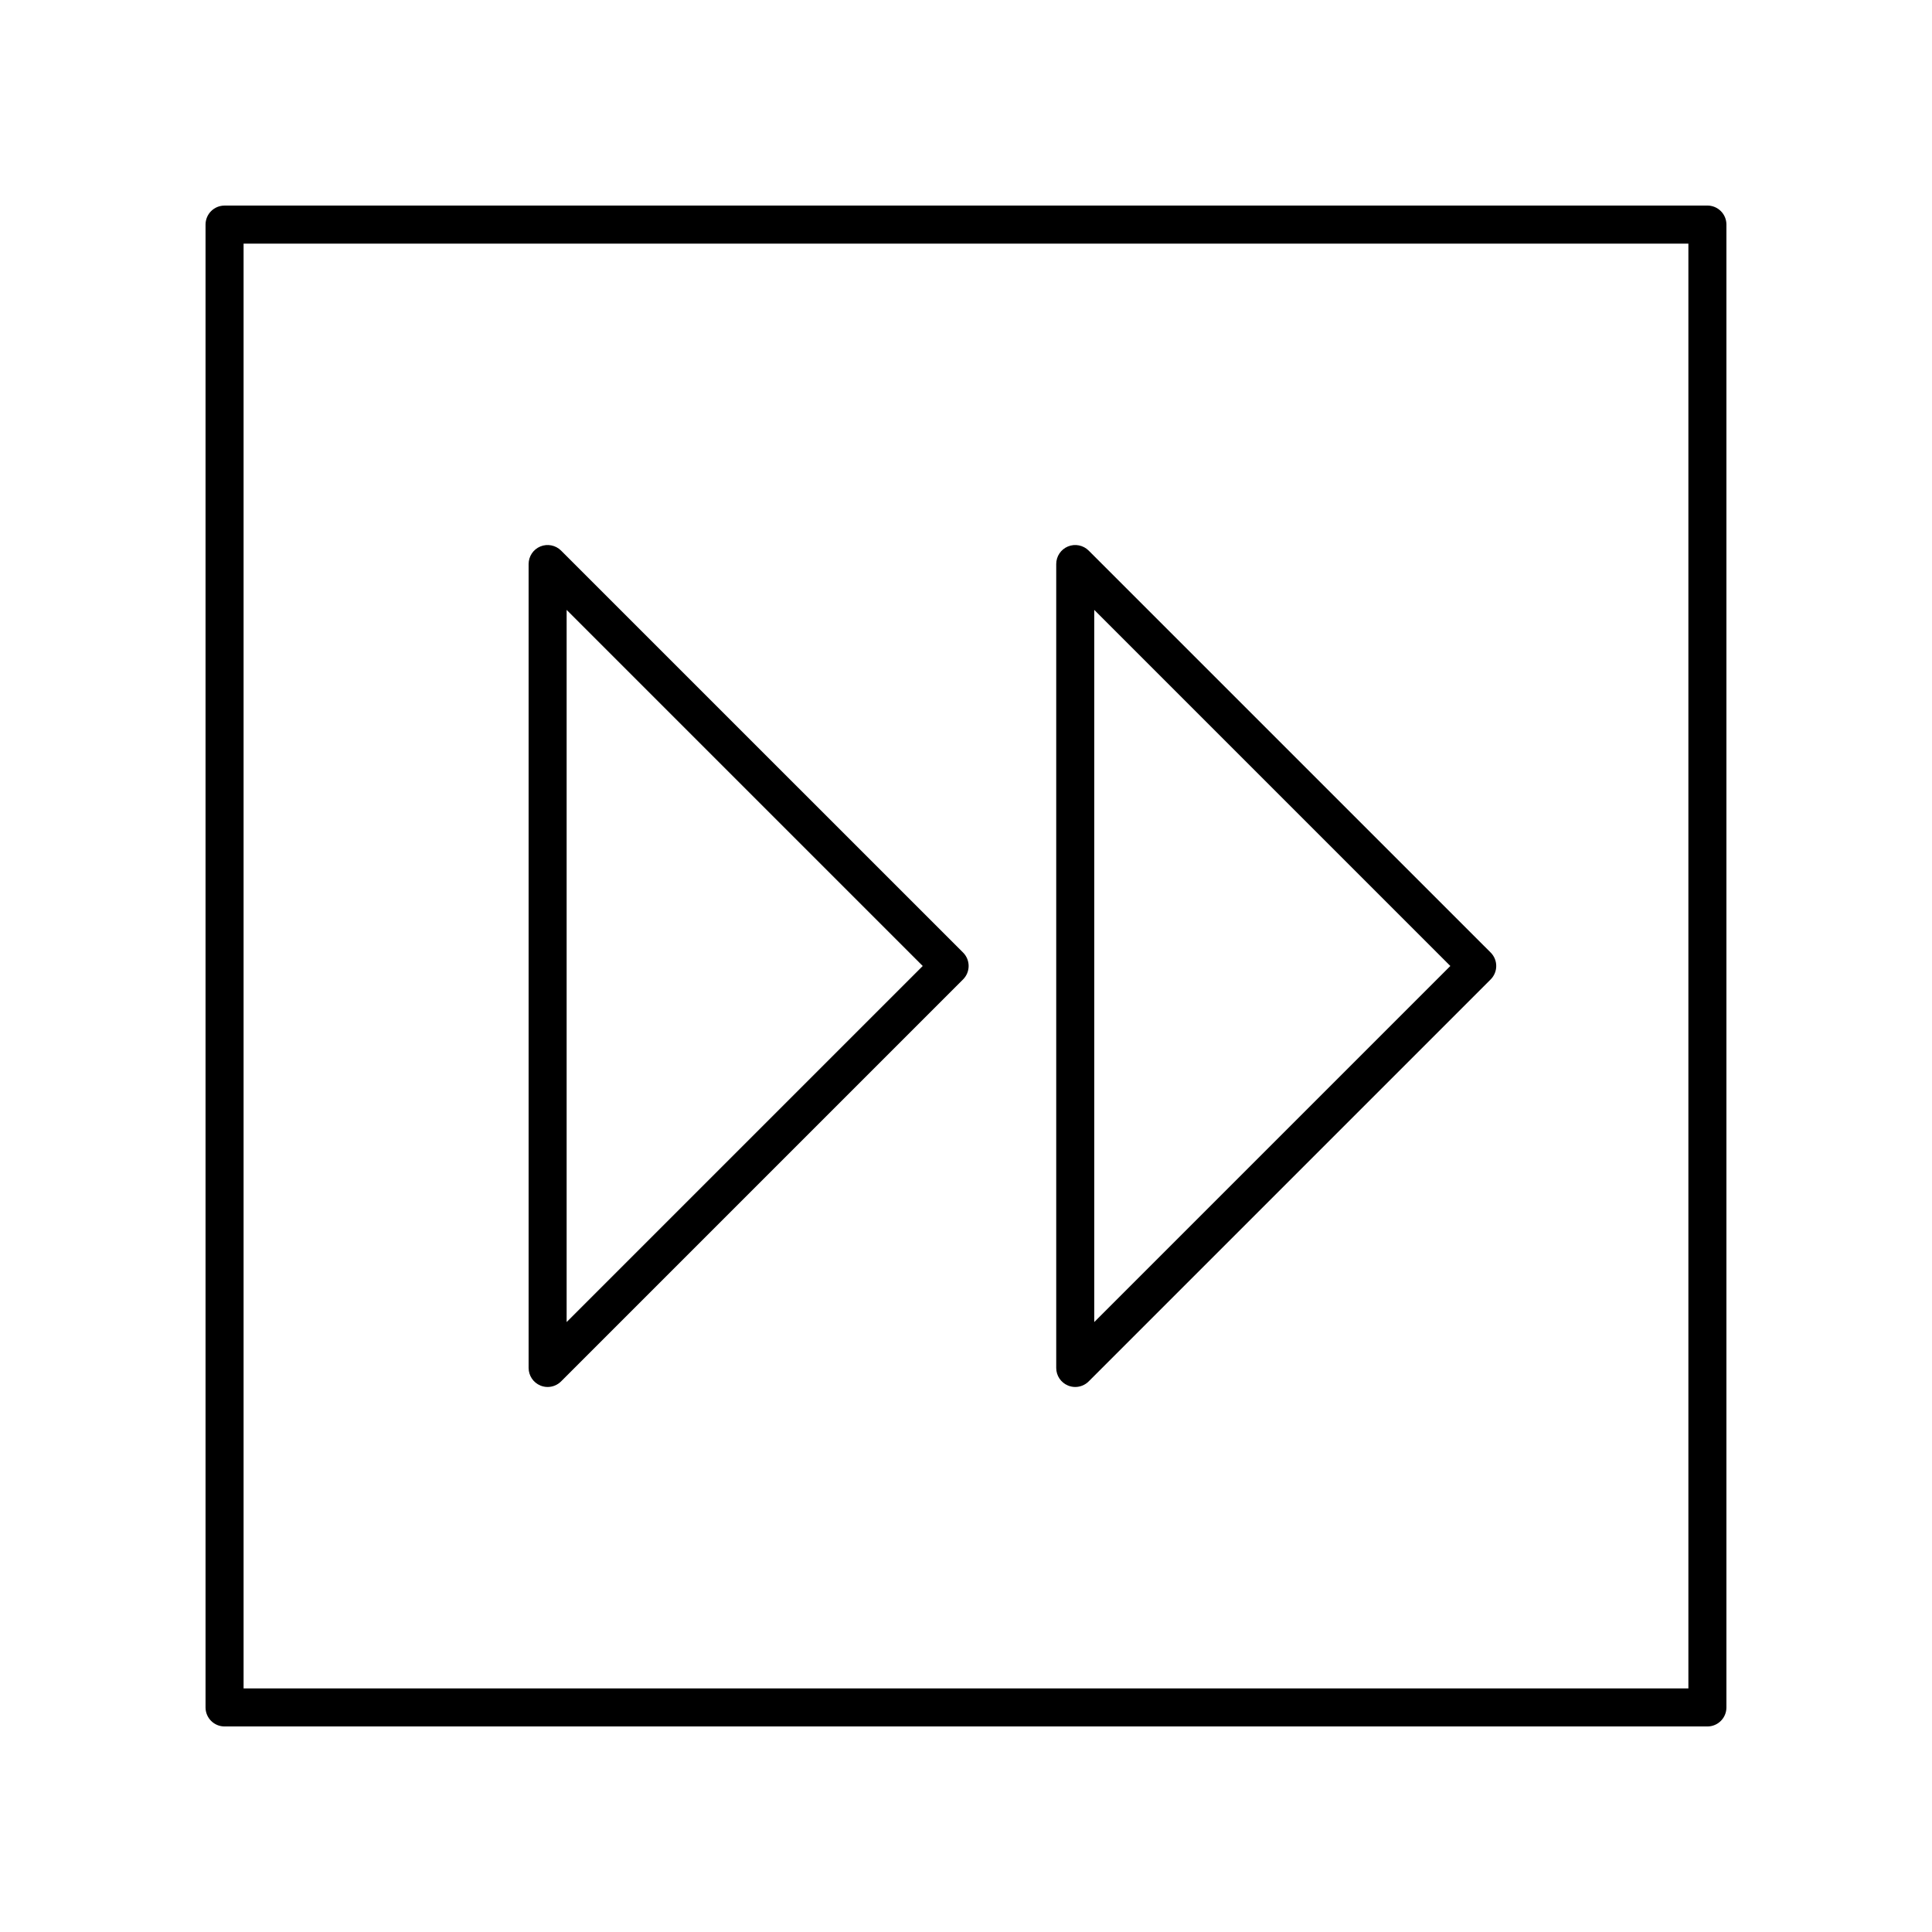
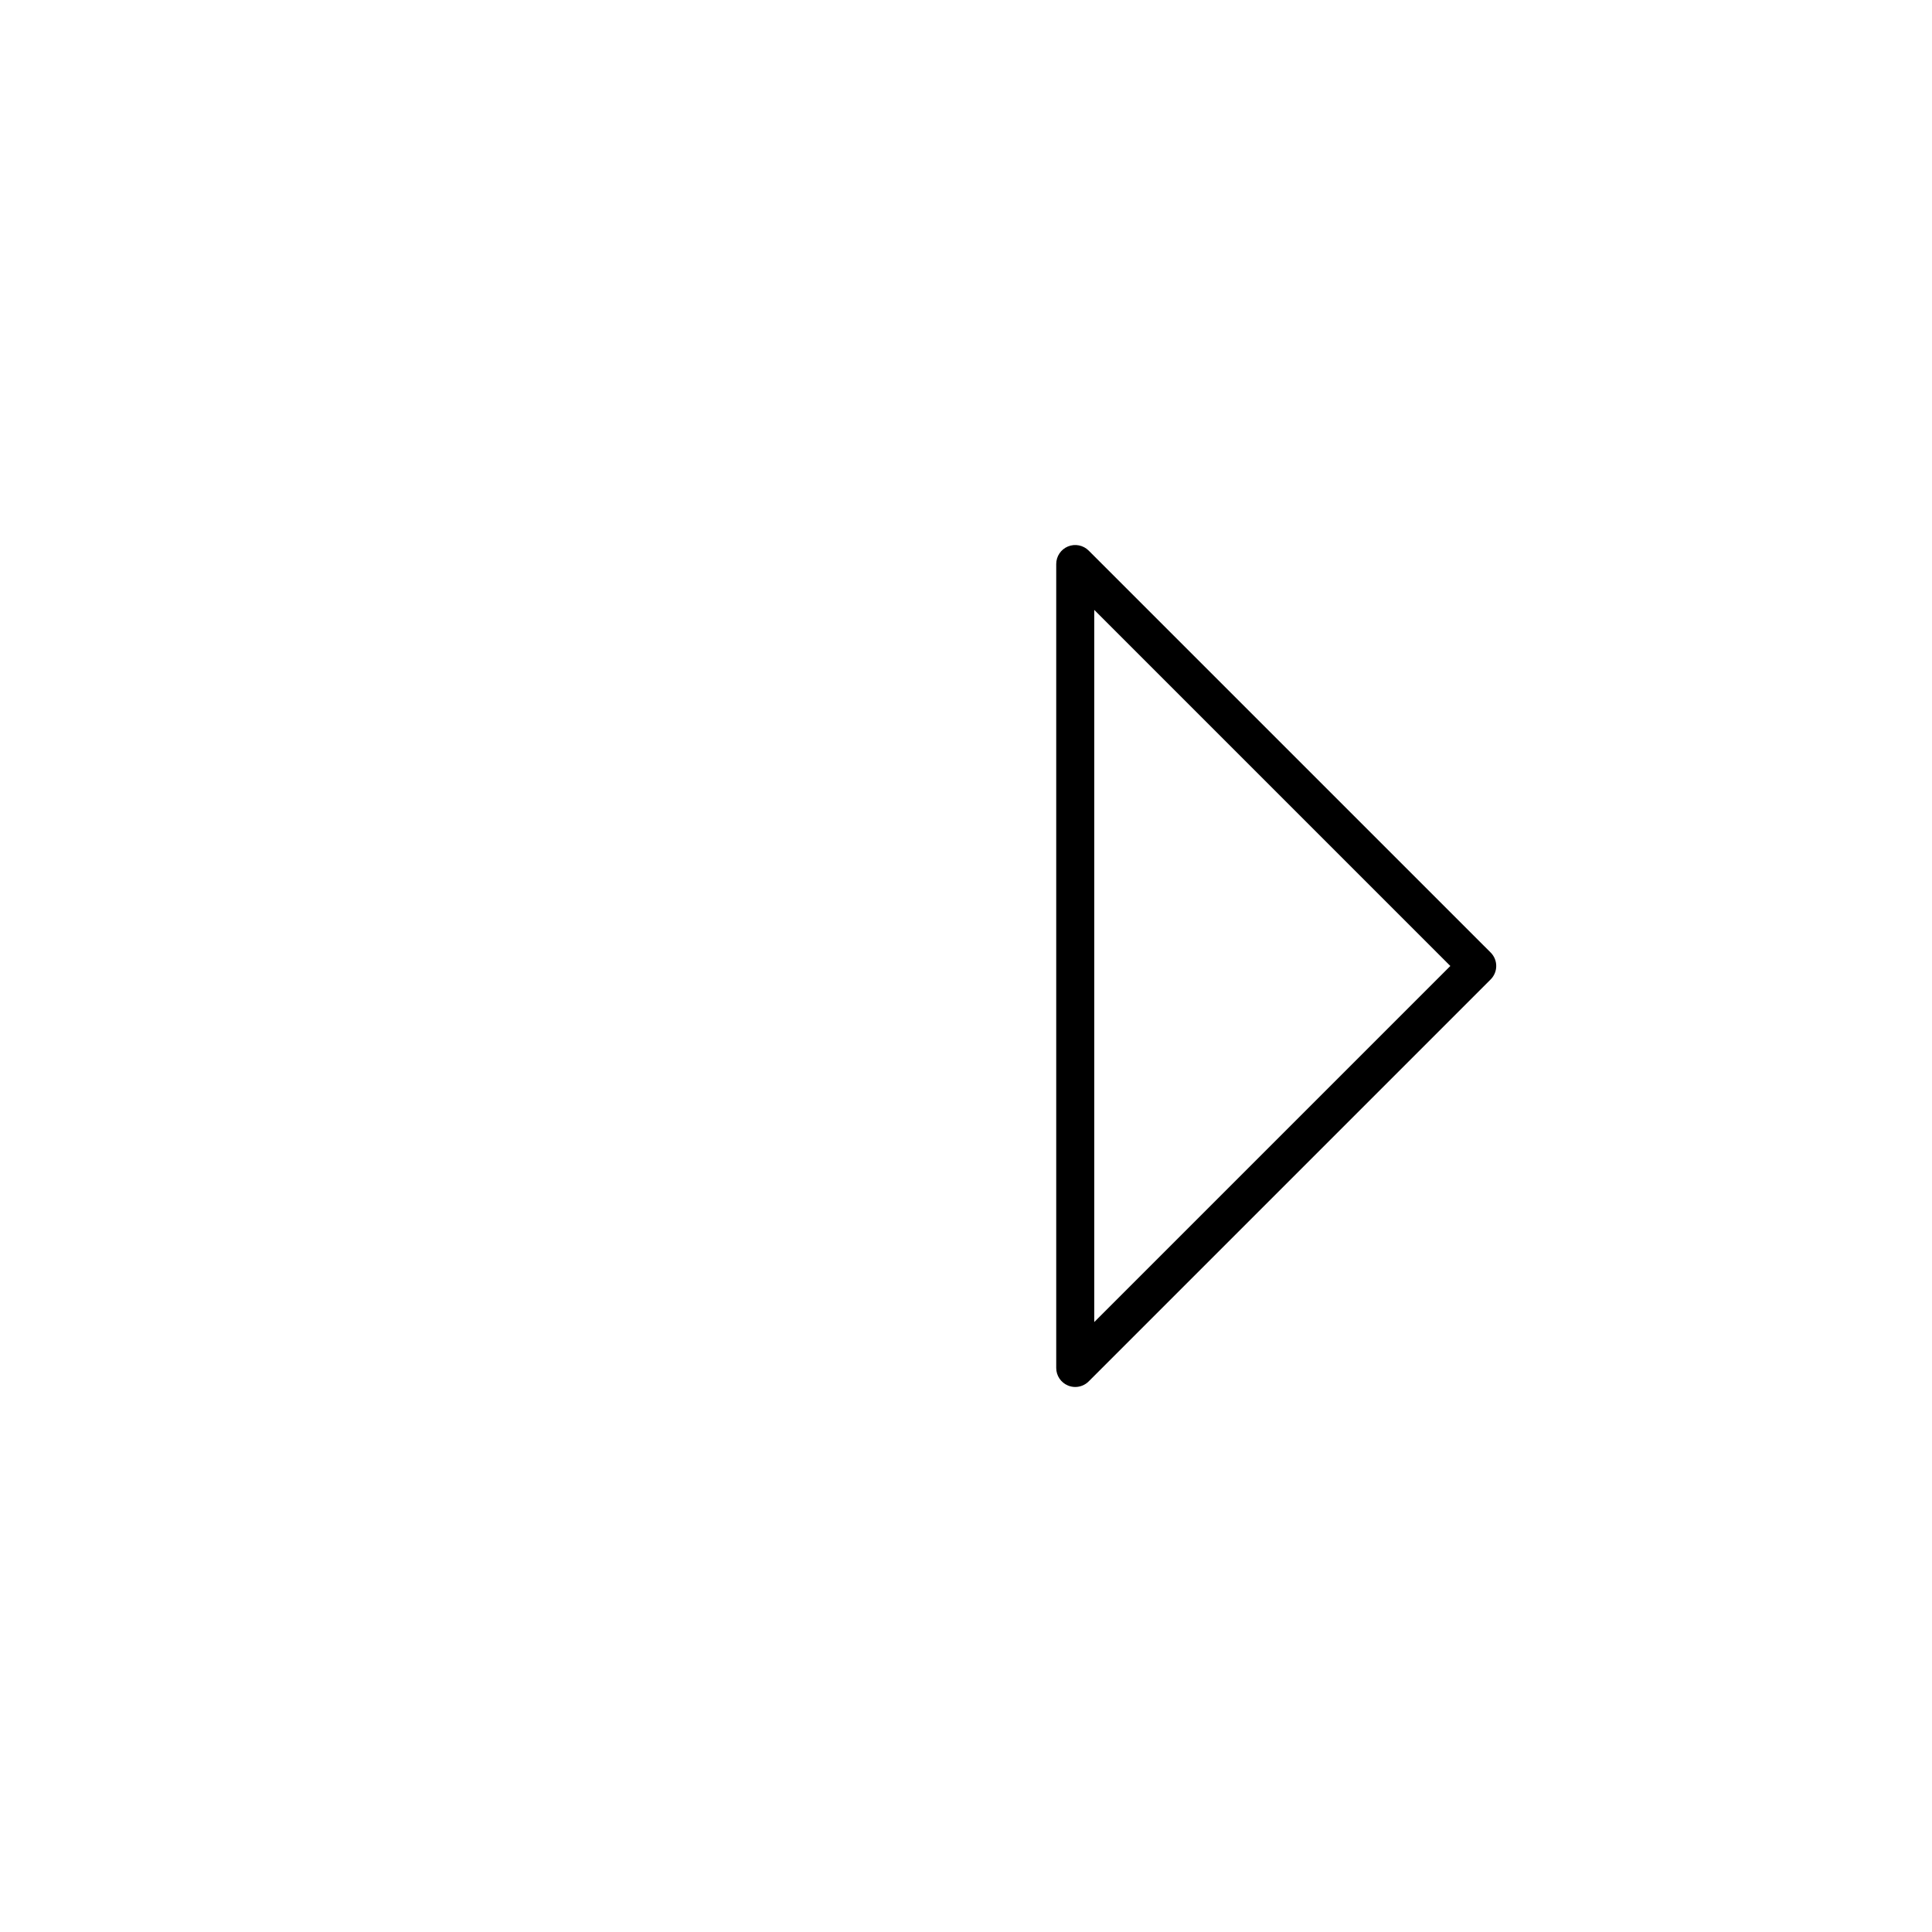
<svg xmlns="http://www.w3.org/2000/svg" fill="#000000" width="800px" height="800px" version="1.1" viewBox="144 144 512 512">
  <g>
-     <path d="m596.48 198.48h-392.97c-2.785 0-5.039 2.254-5.039 5.039v392.97c0 2.781 2.254 5.039 5.039 5.039h392.97c2.785 0 5.039-2.254 5.039-5.039v-392.98c0-2.781-2.254-5.035-5.039-5.035zm-5.039 392.97h-382.89v-382.89h382.89z" />
    <path d="m427.02 511.18c0.625 0.258 1.277 0.383 1.93 0.383 1.309 0 2.598-0.512 3.562-1.477l106.53-106.53c1.969-1.969 1.969-5.156 0-7.125l-106.53-106.52c-1.441-1.438-3.602-1.867-5.492-1.094-1.883 0.781-3.109 2.617-3.109 4.656v213.05c0 2.035 1.227 3.875 3.109 4.652zm6.969-205.55 94.363 94.367-94.363 94.363z" />
-     <path d="m287.2 511.18c0.625 0.258 1.277 0.383 1.93 0.383 1.309 0 2.598-0.512 3.562-1.477l106.53-106.53c1.969-1.969 1.969-5.156 0-7.125l-106.53-106.52c-1.441-1.438-3.602-1.867-5.492-1.094-1.883 0.781-3.109 2.617-3.109 4.656v213.05c0.004 2.035 1.227 3.875 3.113 4.652zm6.965-205.55 94.367 94.367-94.367 94.363z" />
  </g>
</svg>